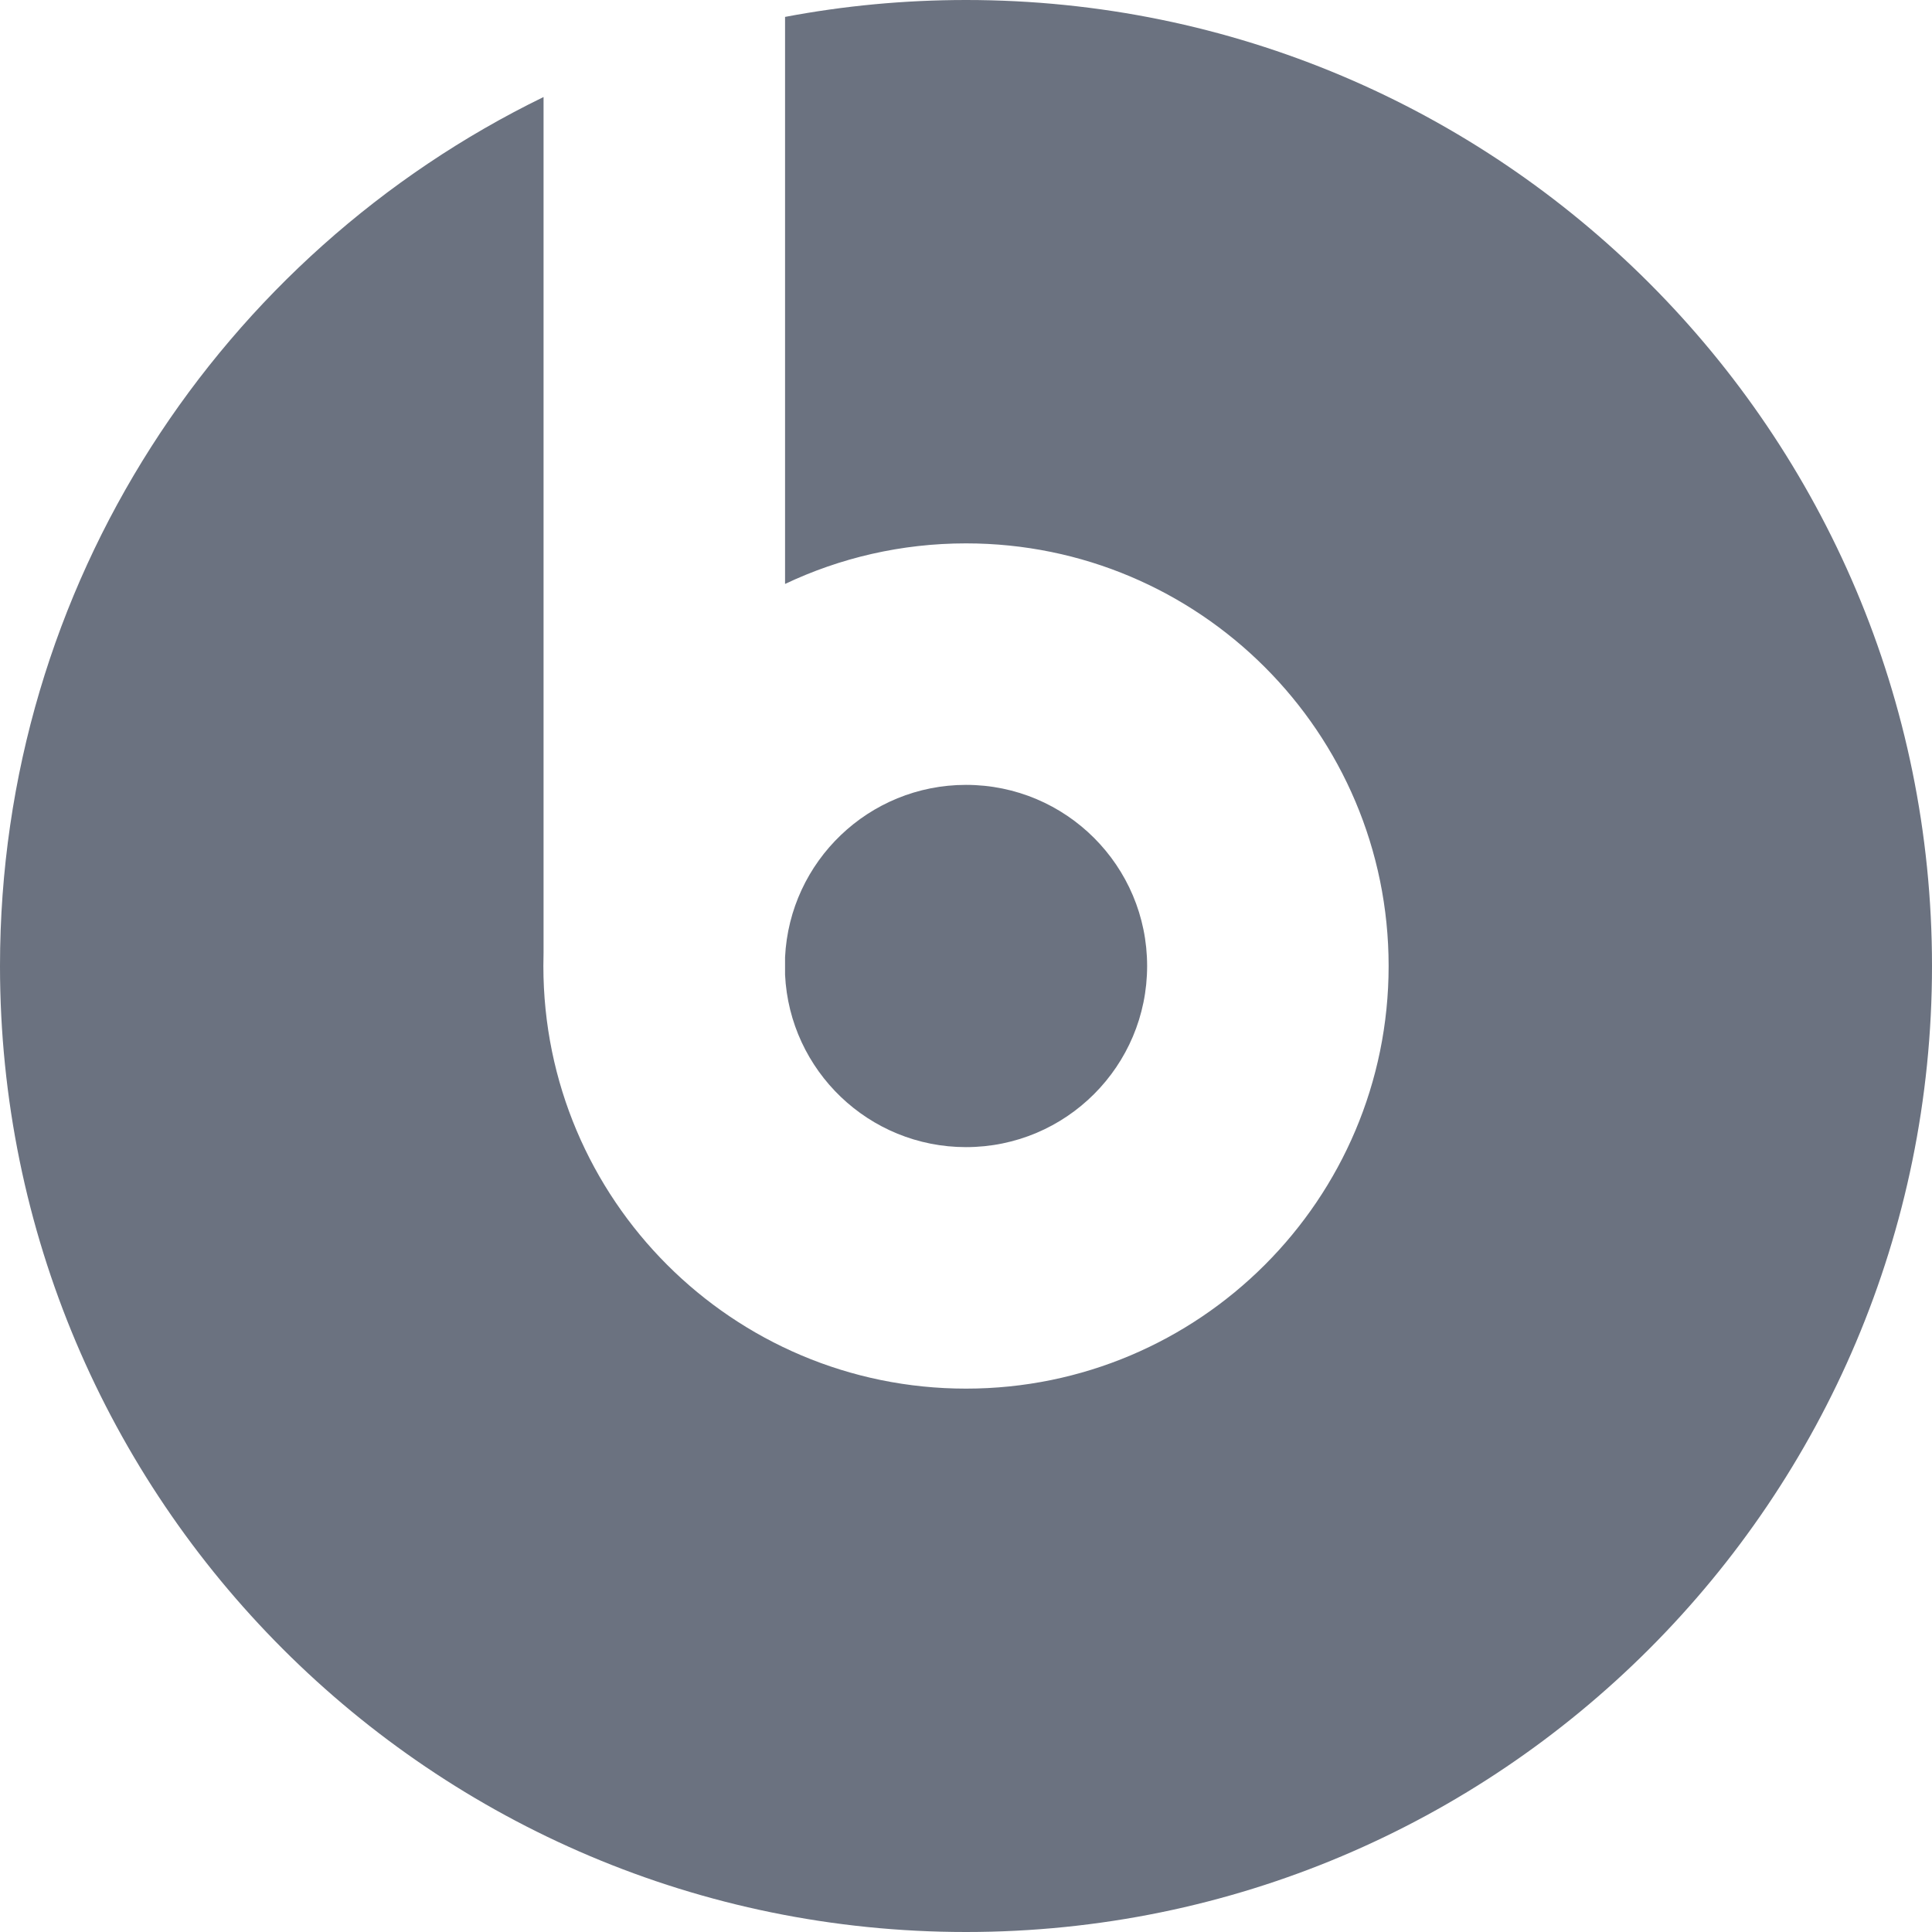
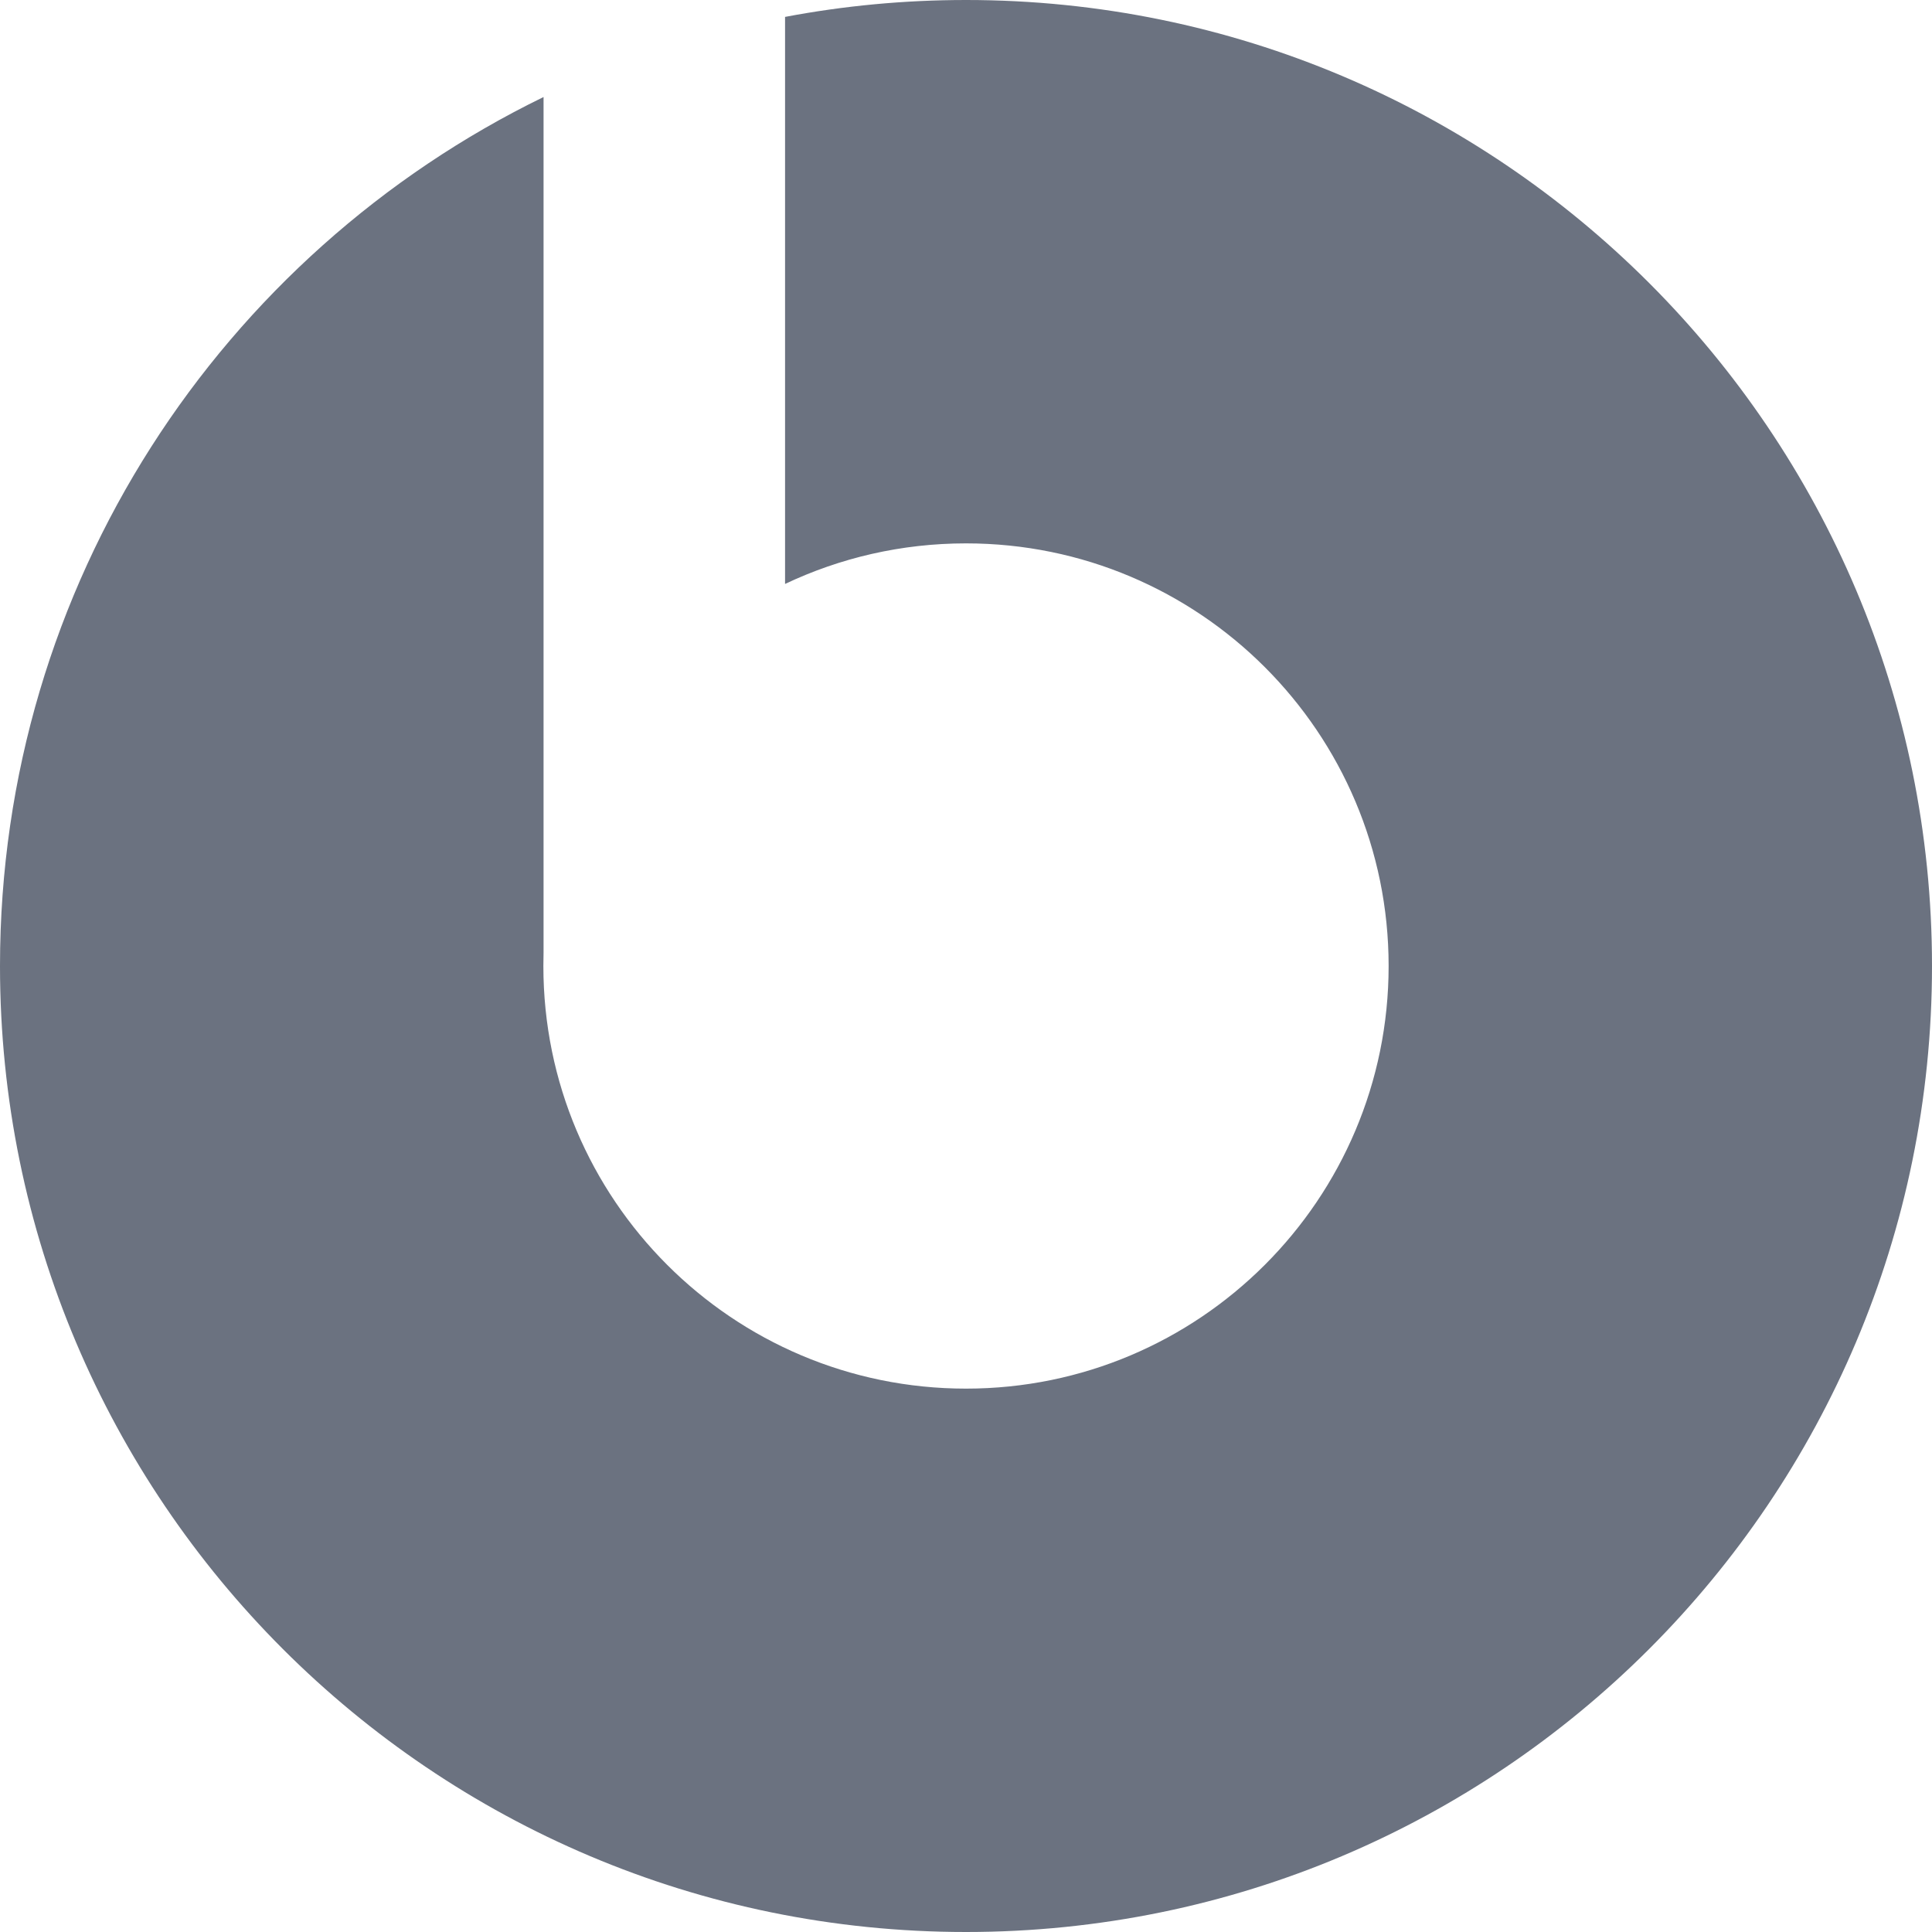
<svg xmlns="http://www.w3.org/2000/svg" width="32" height="32" viewBox="0 0 32 32" fill="none">
  <path d="M16 32C24.837 32 32 24.837 32 16C32 7.163 24.837 0 16 0C14.976 0 13.974 0.096 13.003 0.28V9.672C13.912 9.241 14.928 9 16 9C19.866 9 23 12.134 23 16C23 19.866 19.866 23 16 23C12.134 23 9 19.866 9 16C9 15.926 9.001 15.852 9.003 15.779V1.607C3.673 4.203 0 9.672 0 16C0 24.837 7.163 32 16 32Z" fill="#6B7280" />
-   <path d="M16 19C14.392 19 13.079 17.734 13.003 16.145V15.855C13.079 14.266 14.392 13 16 13C17.657 13 19 14.343 19 16C19 17.657 17.657 19 16 19Z" fill="#6B7280" />
</svg>